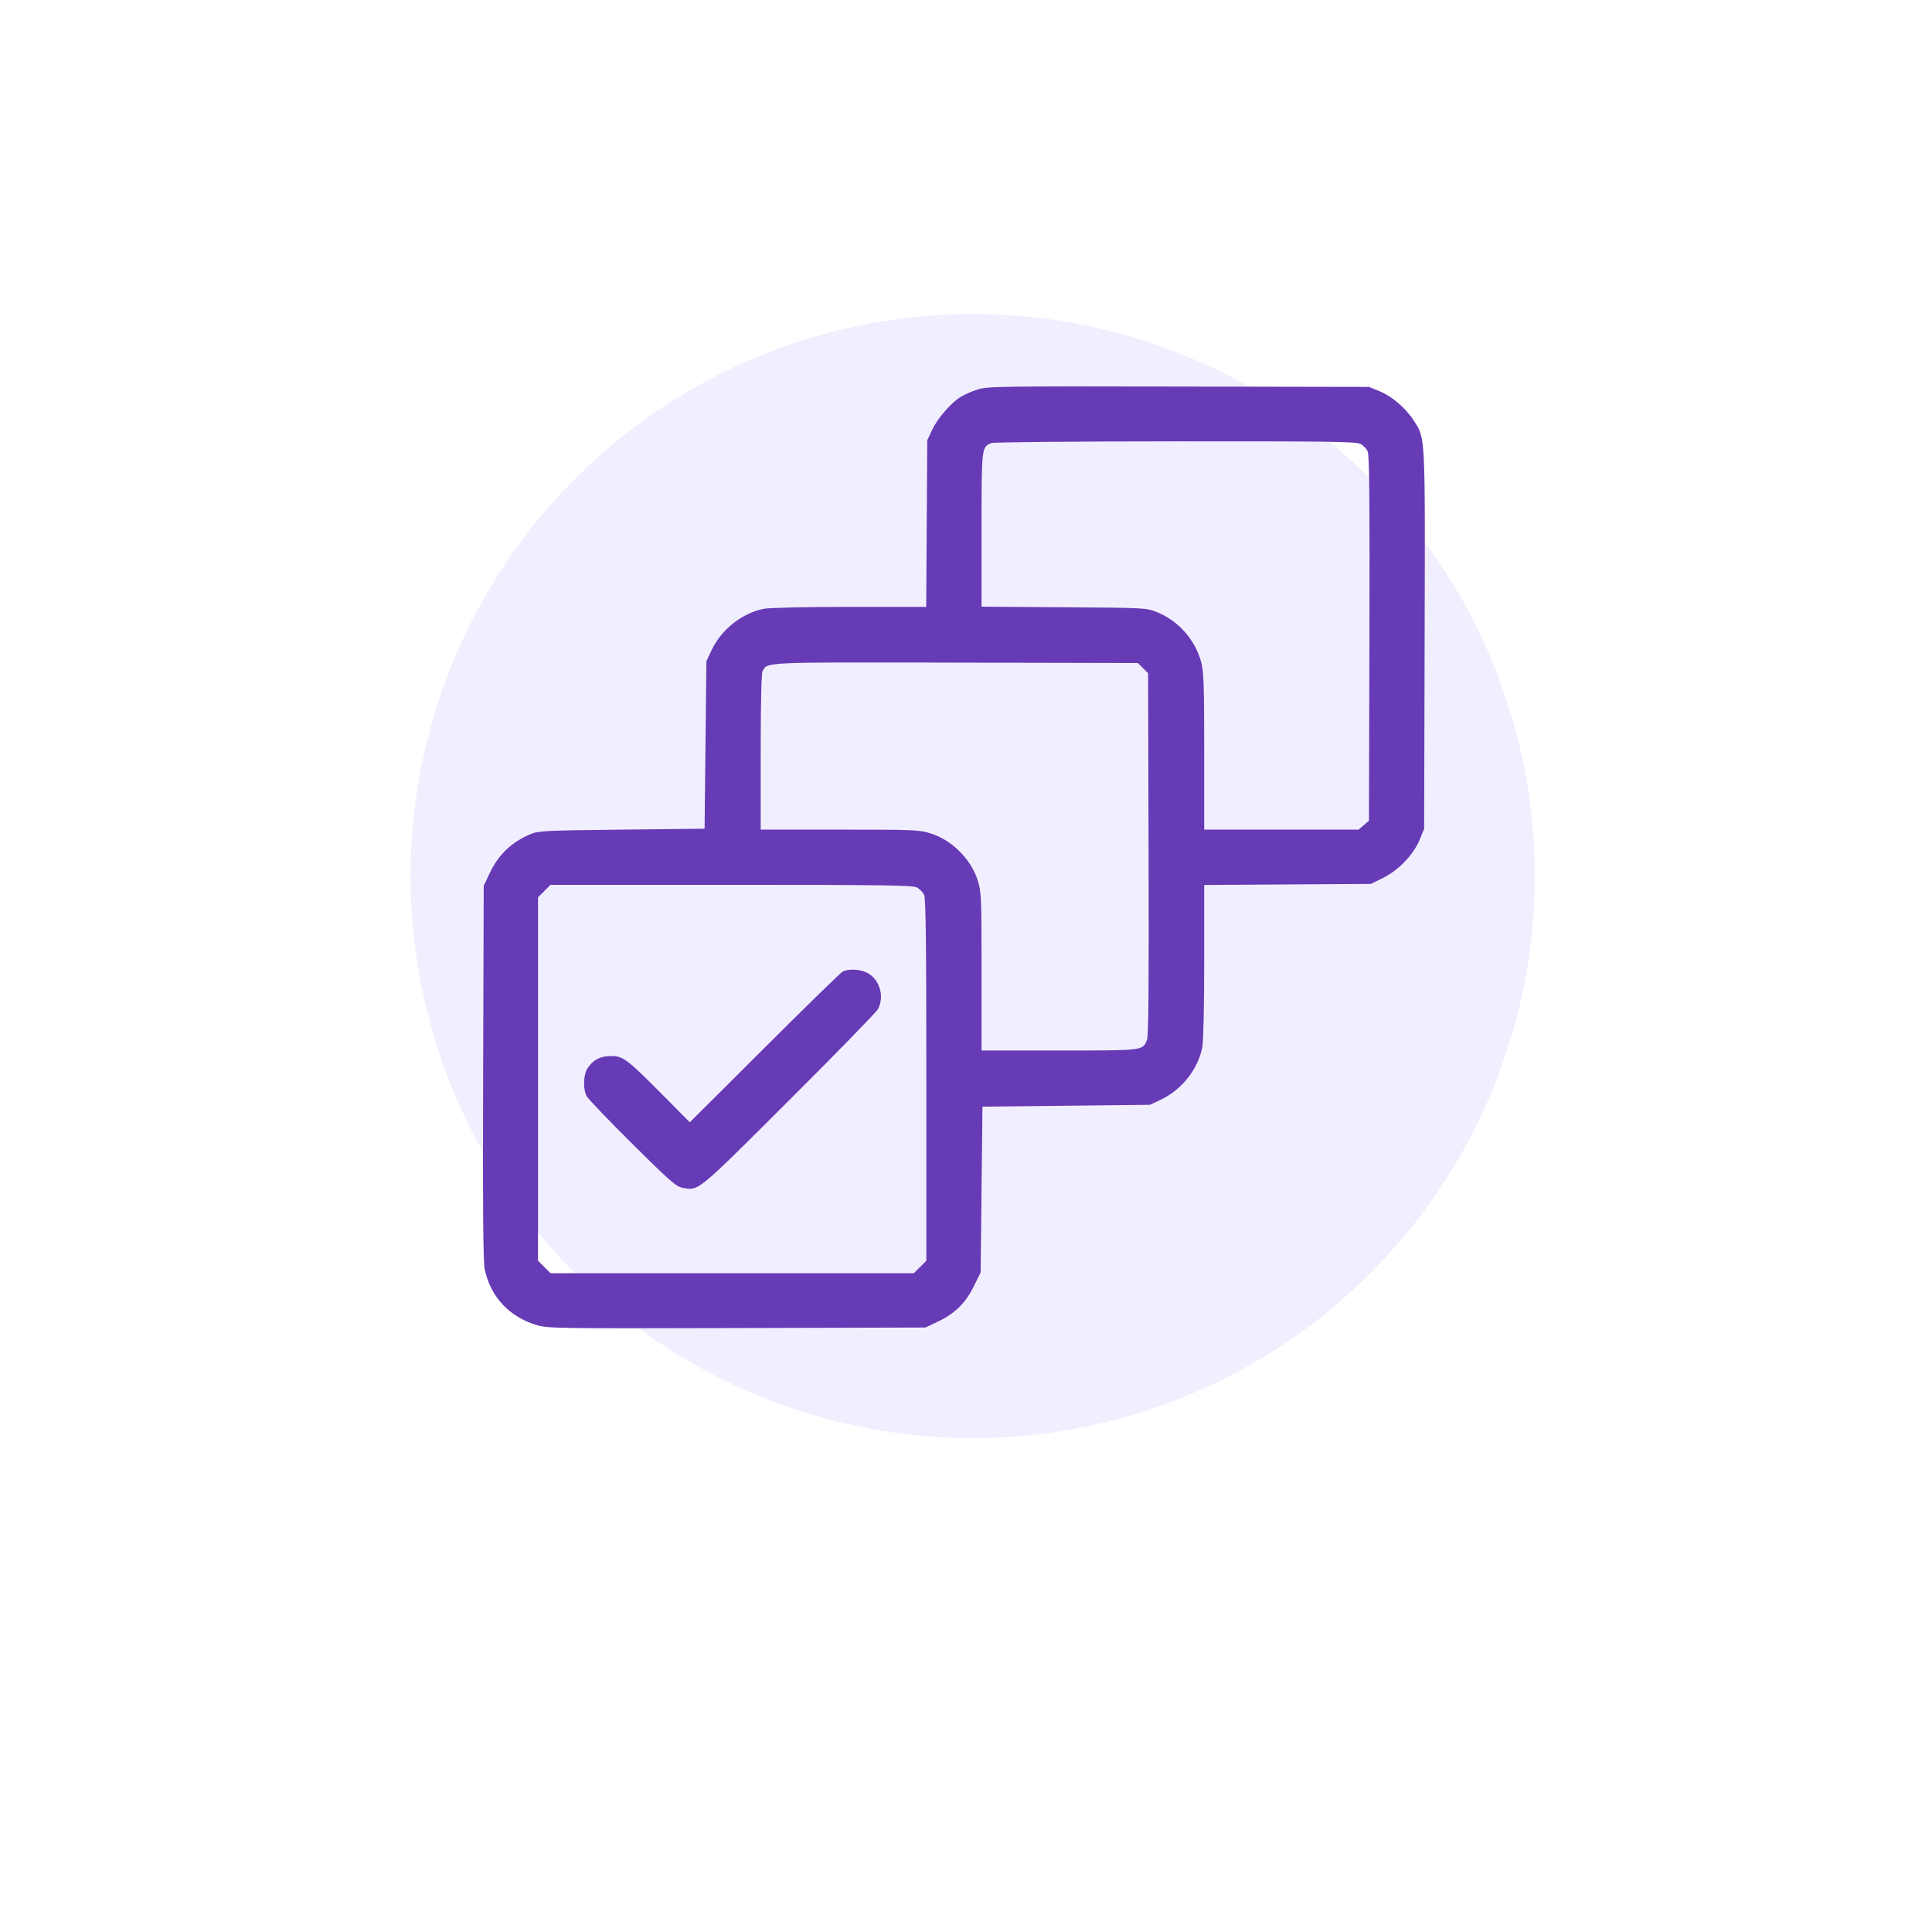
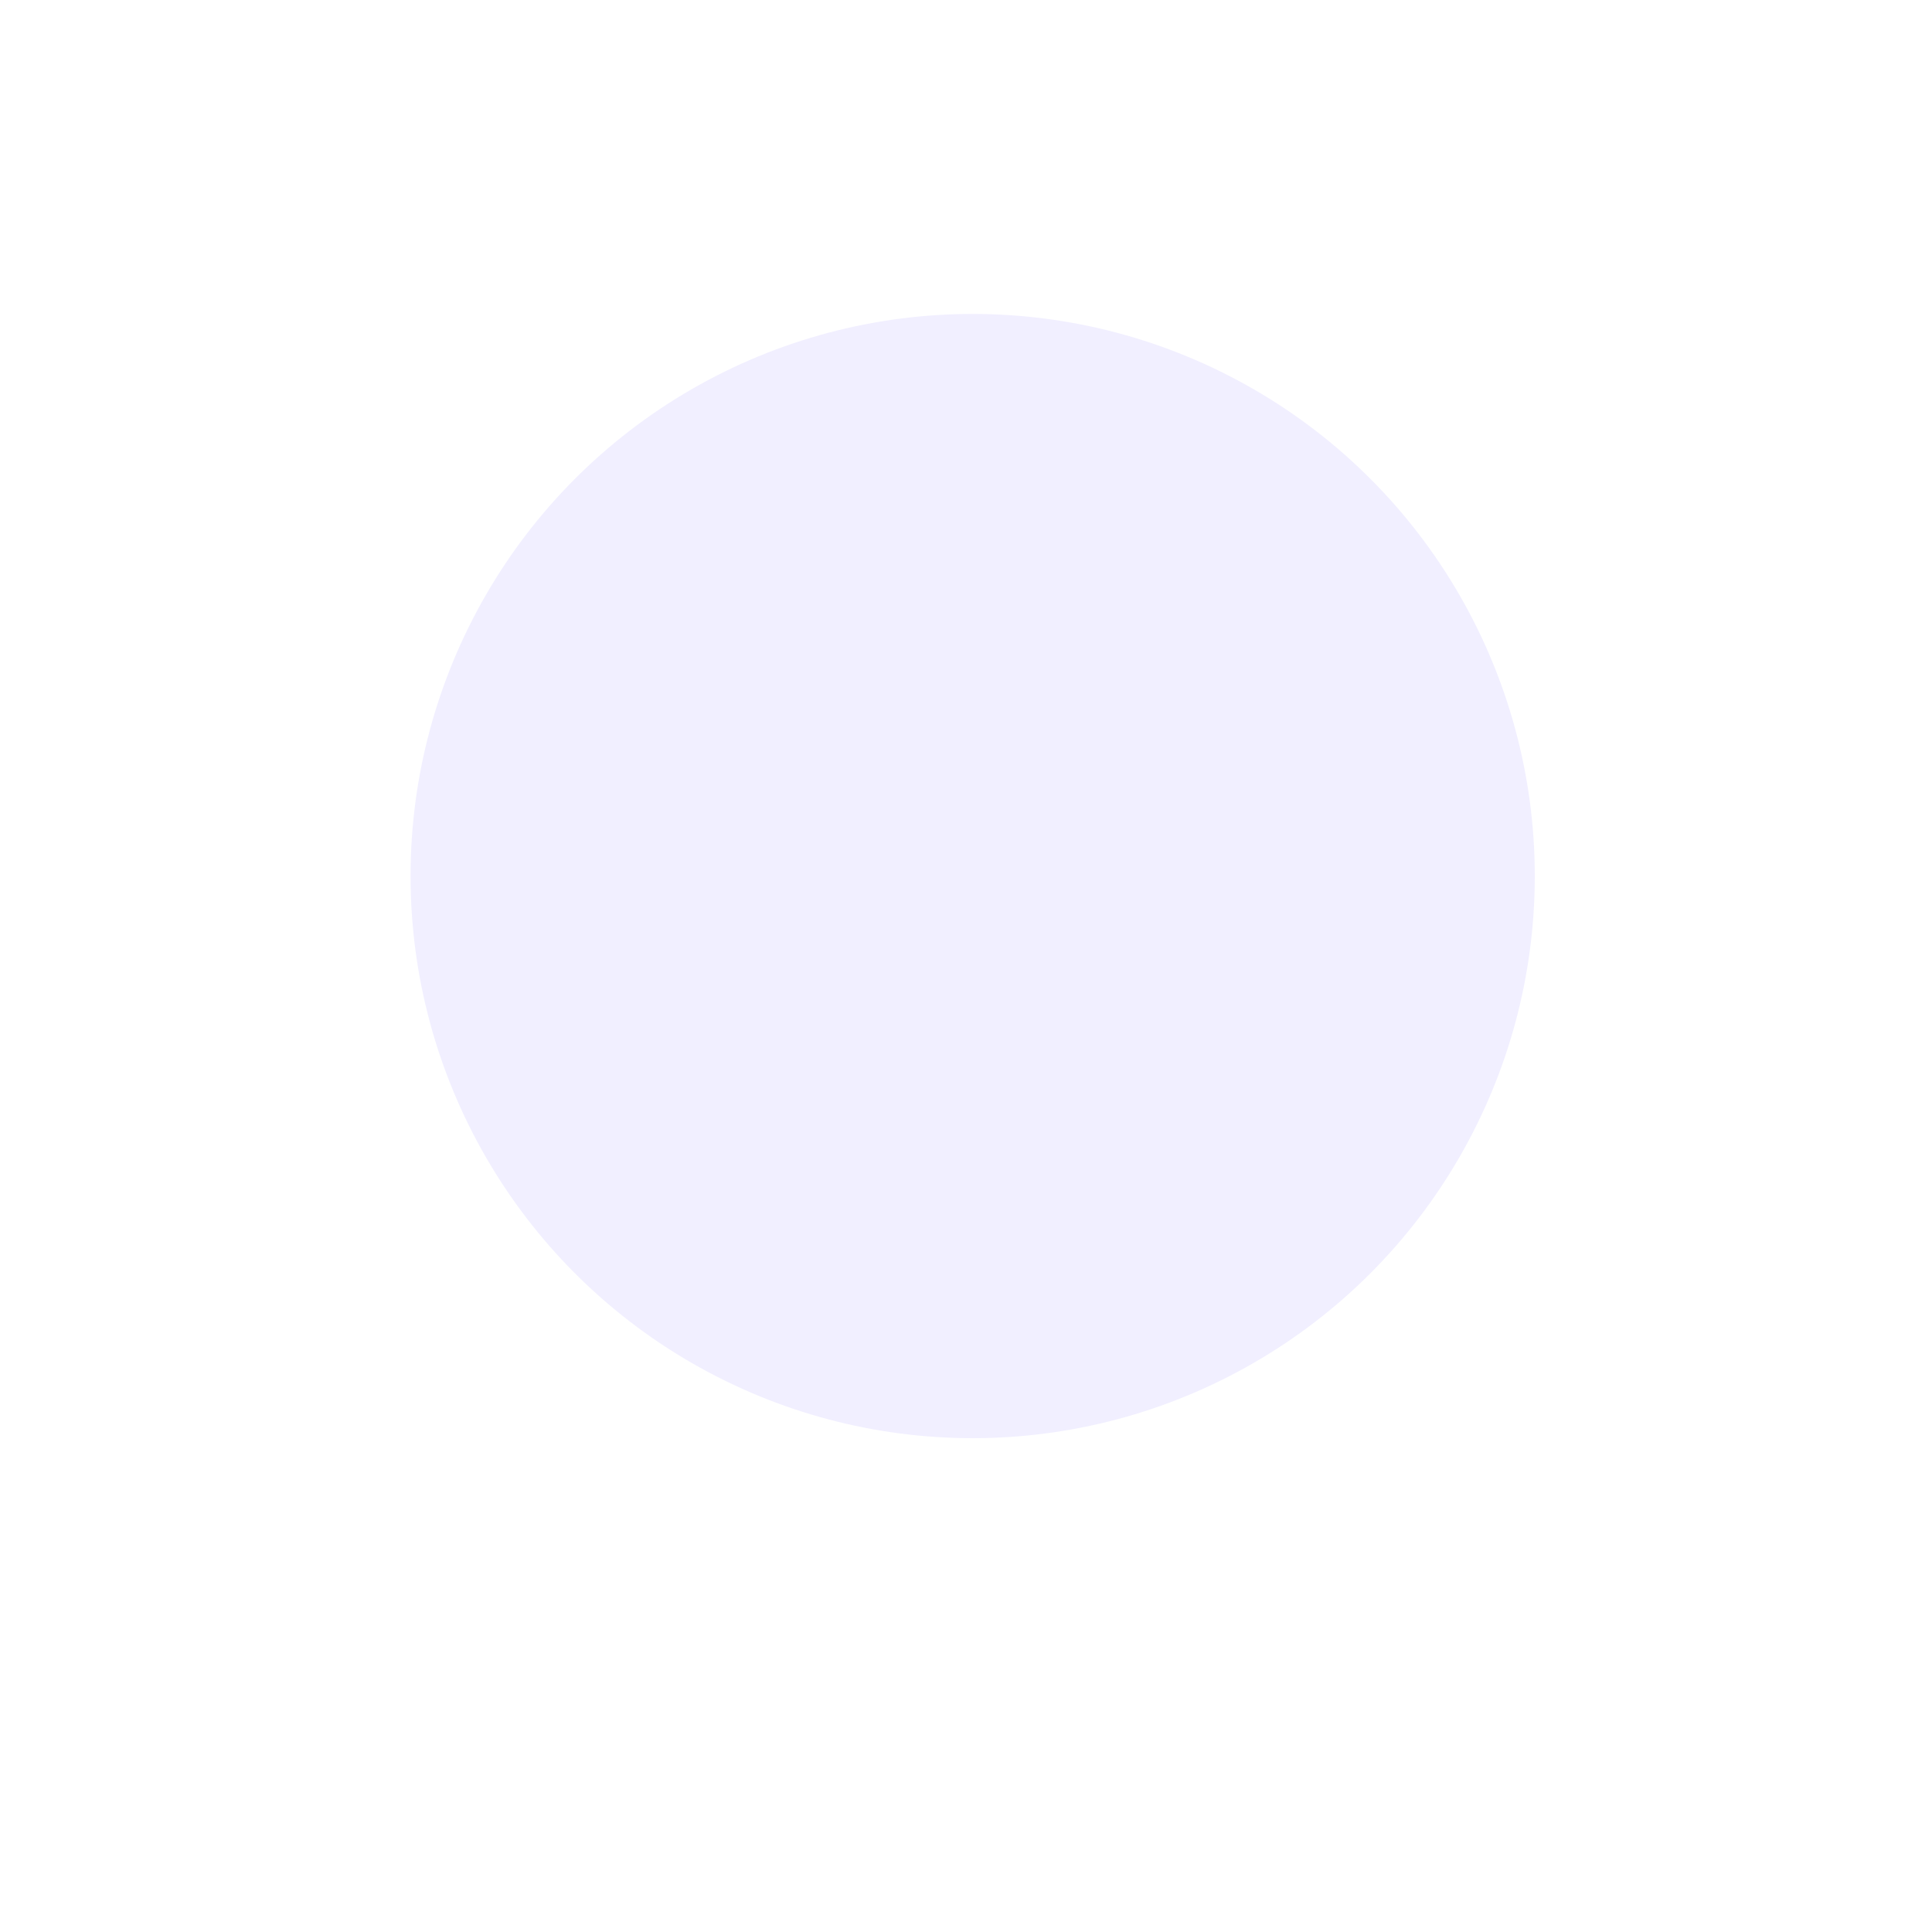
<svg xmlns="http://www.w3.org/2000/svg" width="80" height="80" viewBox="0 0 80 80" fill="none">
  <g filter="url(#filter0_d_468_646)">
-     <path d="M10 22C10 16.399 10 13.599 11.09 11.46C12.049 9.578 13.579 8.049 15.46 7.09C17.599 6 20.399 6 26 6H54C59.6 6 62.401 6 64.54 7.09C66.421 8.049 67.951 9.578 68.91 11.46C70 13.599 70 16.399 70 22V50C70 55.6 70 58.401 68.91 60.54C67.951 62.422 66.421 63.951 64.54 64.91C62.401 66 59.6 66 54 66H26C20.399 66 17.599 66 15.46 64.91C13.579 63.951 12.049 62.422 11.09 60.54C10 58.401 10 55.6 10 50V22Z" fill="white" />
-   </g>
+     </g>
  <circle cx="40.276" cy="36.276" r="23.276" fill="#F1EFFF" />
-   <path fill-rule="evenodd" clip-rule="evenodd" d="M40.479 16.129C40.241 16.205 39.929 16.341 39.785 16.43C39.374 16.684 38.824 17.318 38.6 17.796L38.396 18.232L38.374 21.681L38.352 25.13H35.203C33.392 25.13 31.879 25.163 31.643 25.207C30.732 25.379 29.867 26.064 29.456 26.94L29.251 27.378L29.213 30.846L29.175 34.315L25.746 34.353C22.583 34.388 22.29 34.402 21.974 34.537C21.163 34.883 20.644 35.382 20.267 36.178L20.03 36.677L20.006 44.414C19.989 50.152 20.006 52.258 20.073 52.569C20.314 53.694 21.082 54.521 22.201 54.861C22.685 55.008 22.911 55.011 30.509 54.991L38.319 54.97L38.828 54.729C39.537 54.394 39.978 53.961 40.321 53.268L40.606 52.692L40.644 49.258L40.682 45.824L44.149 45.786L47.617 45.748L48.055 45.542C48.93 45.132 49.615 44.267 49.787 43.355C49.832 43.119 49.864 41.605 49.864 39.795V36.645L53.315 36.623L56.765 36.601L57.27 36.352C57.911 36.036 58.544 35.373 58.793 34.755L58.971 34.315L58.991 26.509C59.014 17.9 59.028 18.173 58.541 17.415C58.212 16.902 57.63 16.403 57.119 16.197L56.685 16.021L48.798 16.006C41.349 15.991 40.886 15.998 40.479 16.129ZM56.335 18.381C56.453 18.442 56.589 18.587 56.637 18.705C56.703 18.862 56.72 20.881 56.705 26.451L56.685 33.985L56.471 34.169L56.257 34.353H53.061H49.864V31.129C49.864 28.482 49.844 27.825 49.748 27.451C49.506 26.51 48.806 25.709 47.909 25.348C47.468 25.17 47.434 25.168 44.054 25.145L40.644 25.122V21.942C40.644 18.506 40.643 18.511 41.052 18.346C41.142 18.309 44.569 18.277 48.668 18.275C55.043 18.271 56.152 18.286 56.335 18.381ZM47.329 27.666L47.54 27.877L47.56 35.364C47.575 40.888 47.558 42.907 47.493 43.064C47.31 43.507 47.375 43.499 43.865 43.499H40.644V40.23C40.644 37.183 40.633 36.927 40.493 36.476C40.211 35.575 39.422 34.785 38.521 34.504C38.07 34.363 37.814 34.353 34.768 34.353H31.499V31.146C31.499 29.102 31.527 27.887 31.577 27.794C31.784 27.408 31.511 27.42 39.594 27.438L47.118 27.455L47.329 27.666ZM37.965 36.748C38.081 36.808 38.216 36.946 38.267 37.056C38.335 37.207 38.358 39.098 38.358 44.73V52.203L38.099 52.463L37.839 52.722H30.318H22.797L22.537 52.463L22.278 52.203V44.681V37.157L22.537 36.898L22.797 36.639H30.276C36.6 36.639 37.788 36.656 37.965 36.748ZM34.89 40.233C34.806 40.278 33.349 41.701 31.651 43.394L28.564 46.472L27.422 45.321C25.961 43.849 25.8 43.728 25.296 43.728C24.86 43.729 24.557 43.887 24.328 44.234C24.155 44.497 24.136 45.093 24.291 45.389C24.351 45.502 25.2 46.389 26.178 47.36C27.691 48.863 27.998 49.133 28.241 49.179C28.943 49.31 28.8 49.427 32.666 45.571C34.629 43.614 36.289 41.91 36.356 41.784C36.632 41.263 36.427 40.559 35.92 40.287C35.627 40.131 35.127 40.104 34.89 40.233Z" fill="#673AB6" />
  <defs>
    <filter id="filter0_d_468_646" x="0" y="0" width="80" height="80" filterUnits="userSpaceOnUse" color-interpolation-filters="sRGB">
      <feFlood flood-opacity="0" result="BackgroundImageFix" />
      <feColorMatrix in="SourceAlpha" type="matrix" values="0 0 0 0 0 0 0 0 0 0 0 0 0 0 0 0 0 0 127 0" result="hardAlpha" />
      <feOffset dy="4" />
      <feGaussianBlur stdDeviation="5" />
      <feColorMatrix type="matrix" values="0 0 0 0 0.012 0 0 0 0 0.102 0 0 0 0 0.357 0 0 0 0.1 0" />
      <feBlend mode="normal" in2="BackgroundImageFix" result="effect1_dropShadow_468_646" />
      <feBlend mode="normal" in="SourceGraphic" in2="effect1_dropShadow_468_646" result="shape" />
    </filter>
  </defs>
</svg>